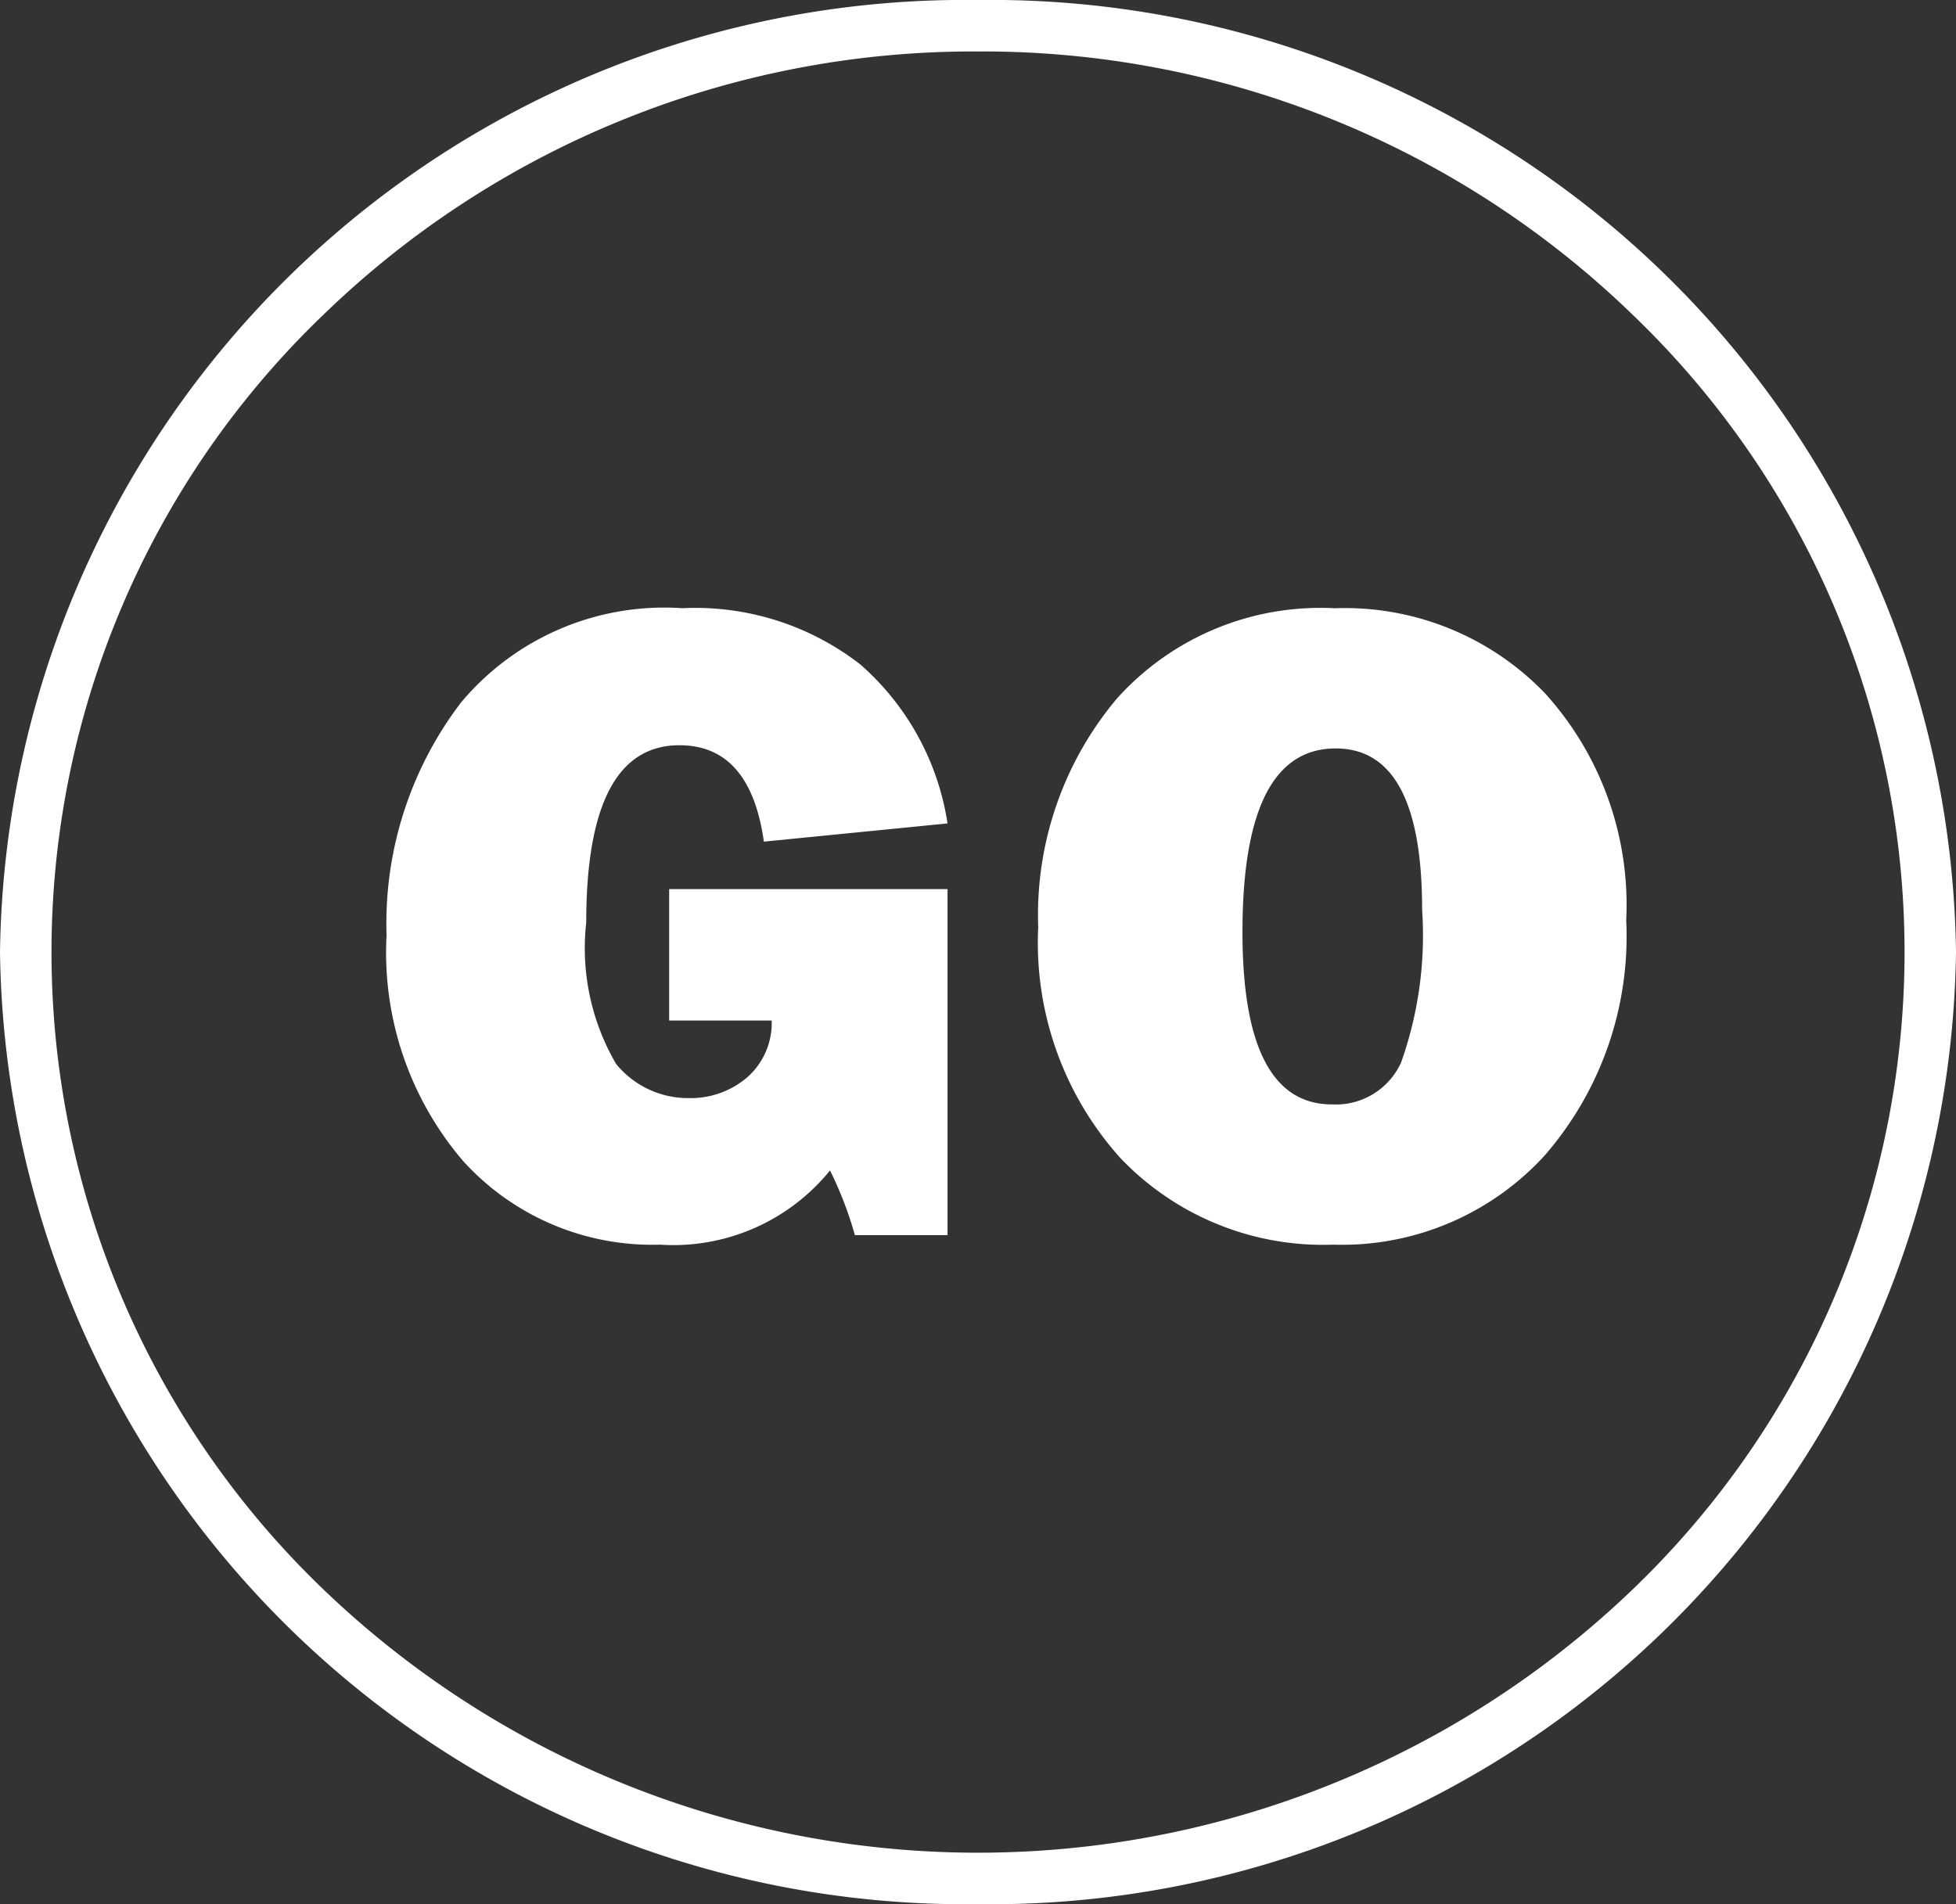
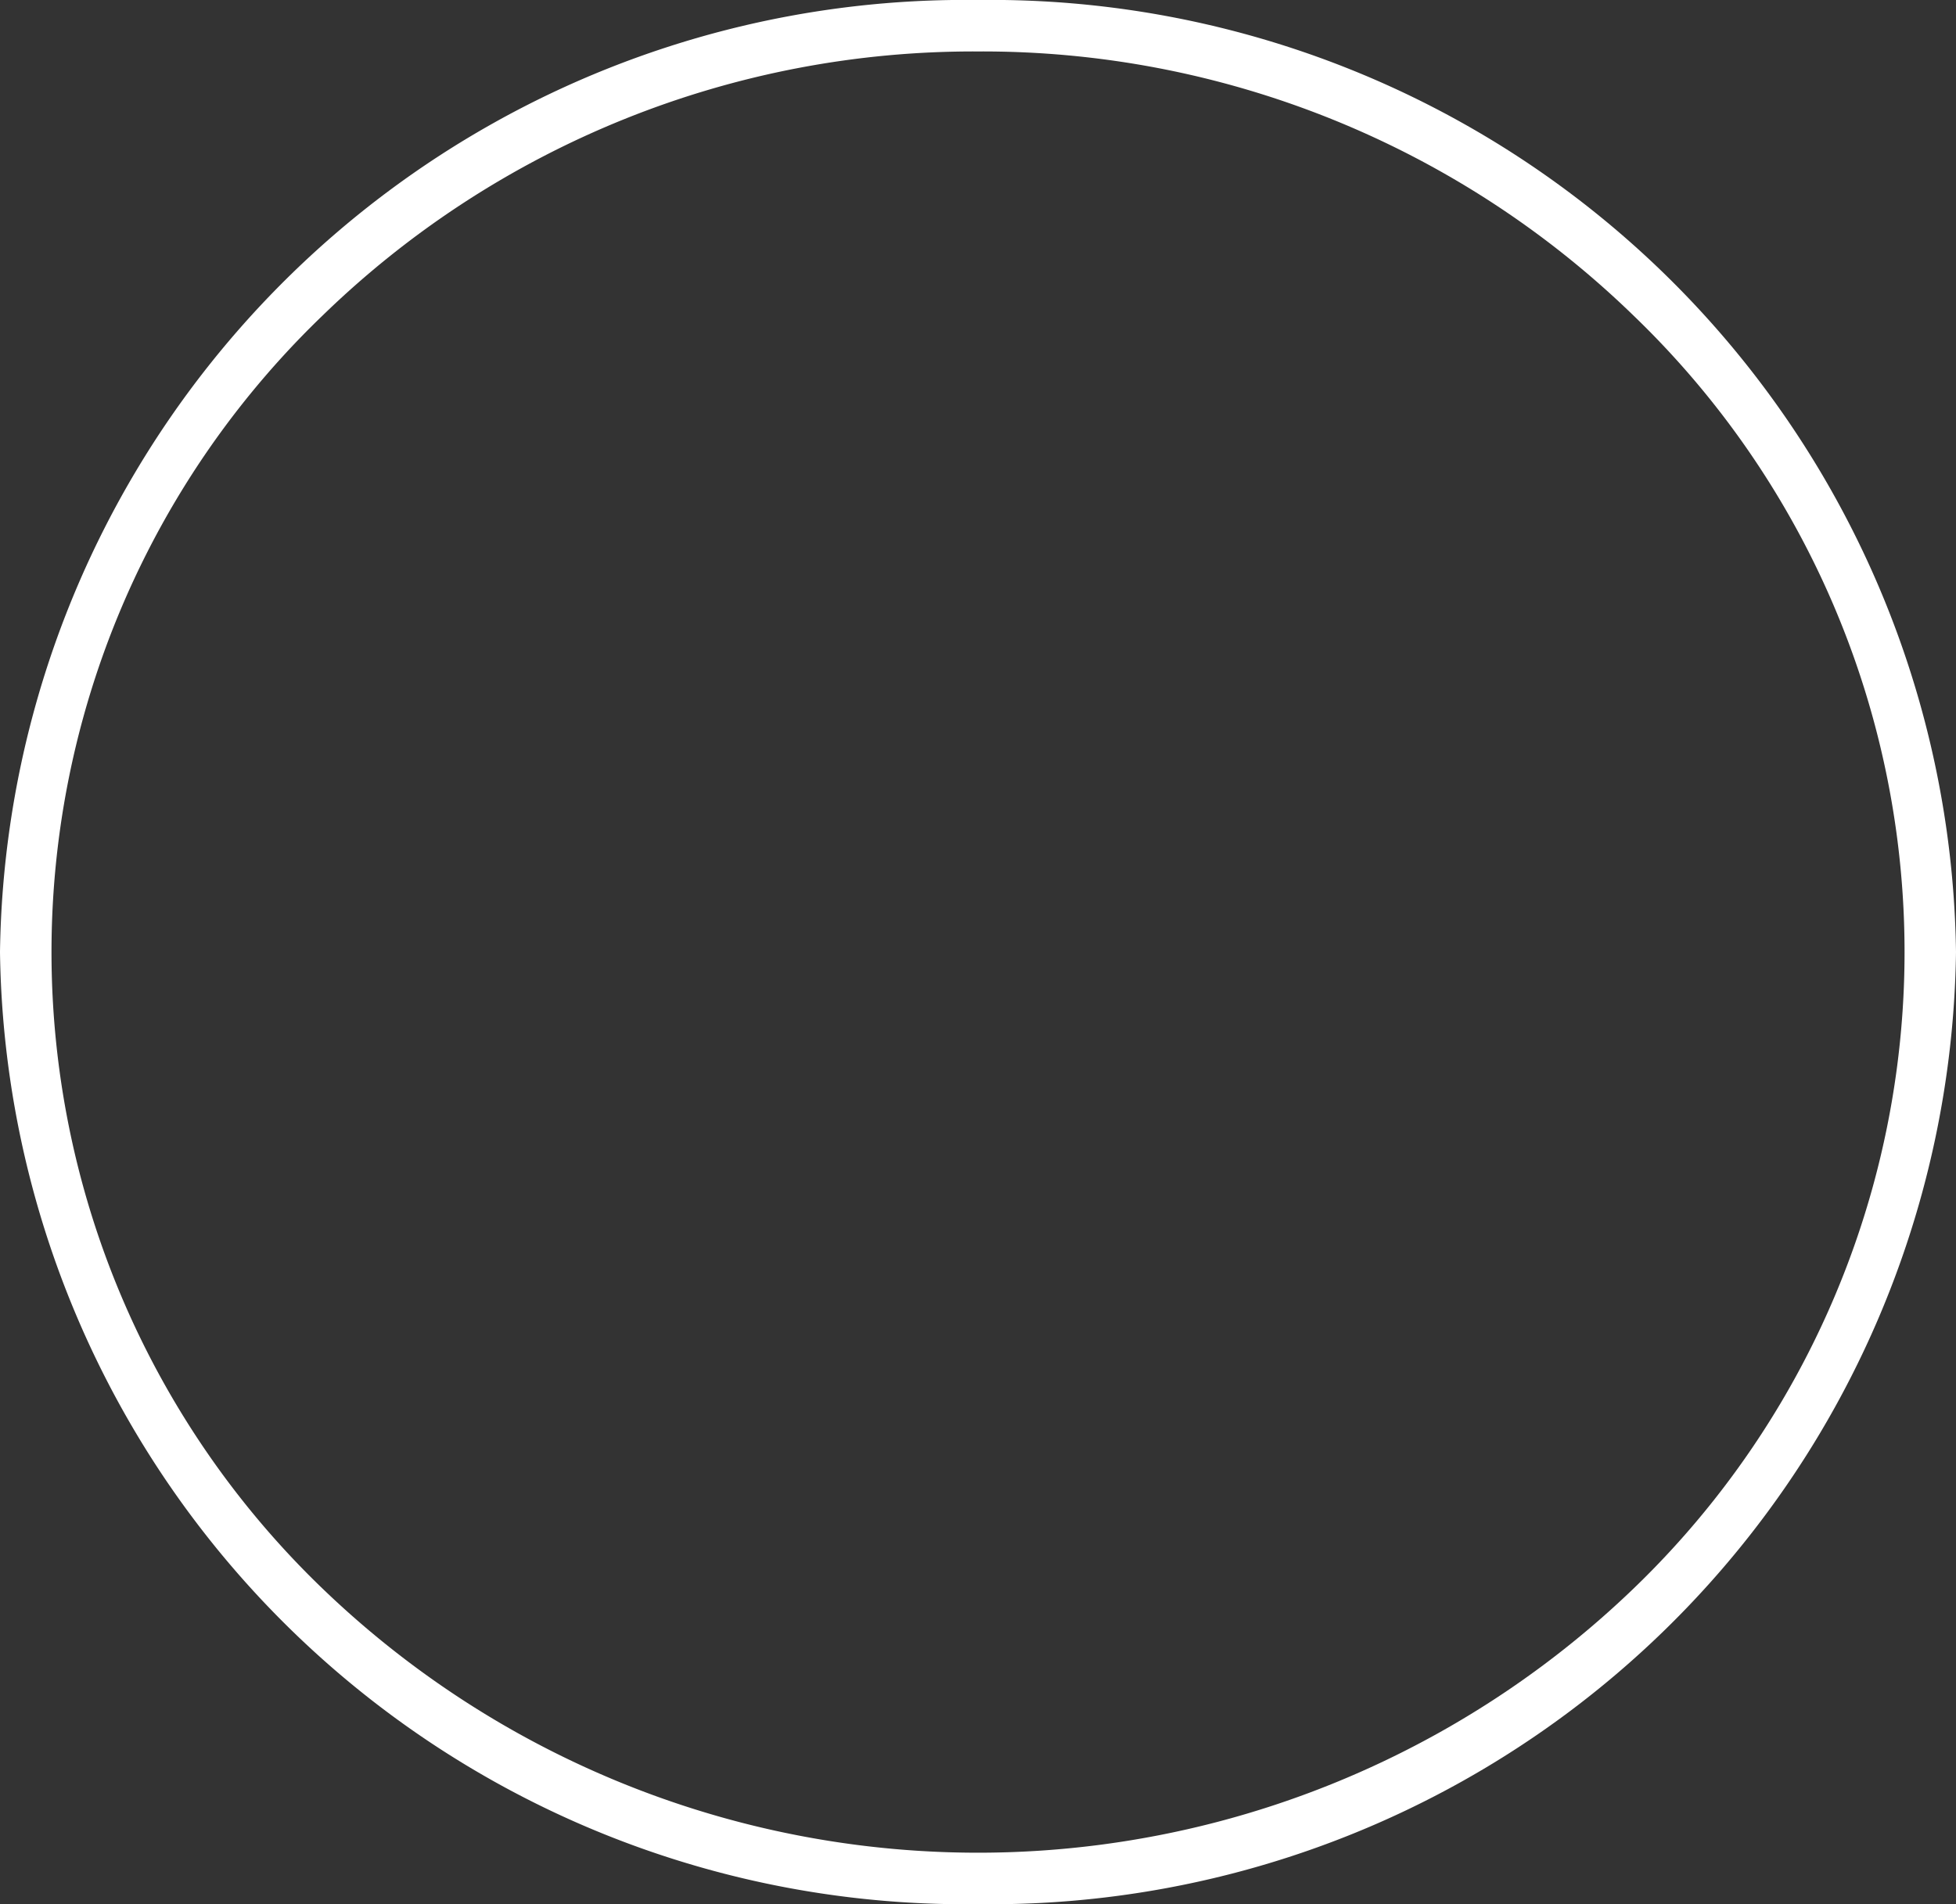
<svg xmlns="http://www.w3.org/2000/svg" width="38" height="37" viewBox="0 0 38 37">
  <rect x="0" y="0" width="38" height="37" fill="#333333" stroke="none" />
  <g id="icon" transform="translate(-0.098 -0.011)">
-     <path id="パス_3975" data-name="パス 3975" d="M11.408-6.724V0h-1.8a7.158,7.158,0,0,0-.483-1.257A3.922,3.922,0,0,1,5.818.185,4.957,4.957,0,0,1,2-1.437,6.227,6.227,0,0,1,.51-5.827a7.074,7.074,0,0,1,1.446-4.522,5.147,5.147,0,0,1,4.3-1.833,5.224,5.224,0,0,1,3.454,1.09A5.129,5.129,0,0,1,11.408-8L7.84-7.646Q7.576-9.519,6.2-9.519q-1.811,0-1.811,3.445a4.462,4.462,0,0,0,.58,2.747,1.8,1.8,0,0,0,1.406.664,1.687,1.687,0,0,0,1.138-.4,1.409,1.409,0,0,0,.479-1.107H6V-6.724ZM18.9.185A5.437,5.437,0,0,1,14.77-1.494a6.251,6.251,0,0,1-1.6-4.491A6.526,6.526,0,0,1,14.7-10.428a5.312,5.312,0,0,1,4.232-1.753,5.392,5.392,0,0,1,4.083,1.652,6.123,6.123,0,0,1,1.578,4.412A6.483,6.483,0,0,1,23-1.538,5.333,5.333,0,0,1,18.9.185ZM18.879-2.54a1.392,1.392,0,0,0,1.34-.813,7.394,7.394,0,0,0,.409-2.975q0-3.129-1.679-3.129-1.811,0-1.811,3.568Q17.138-2.54,18.879-2.54Z" transform="translate(7.098 24.011)" fill="#fff" />
    <path id="circle" d="M19,1A18.142,18.142,0,0,0,6.263,6.135a17.158,17.158,0,0,0,0,24.73,18.365,18.365,0,0,0,25.475,0,17.158,17.158,0,0,0,0-24.73A18.142,18.142,0,0,0,19,1m0-1A18.755,18.755,0,0,1,38,18.5,18.755,18.755,0,0,1,19,37,18.755,18.755,0,0,1,0,18.5,18.755,18.755,0,0,1,19,0Z" transform="translate(0.098 0.011)" fill="#fff" />
  </g>
</svg>